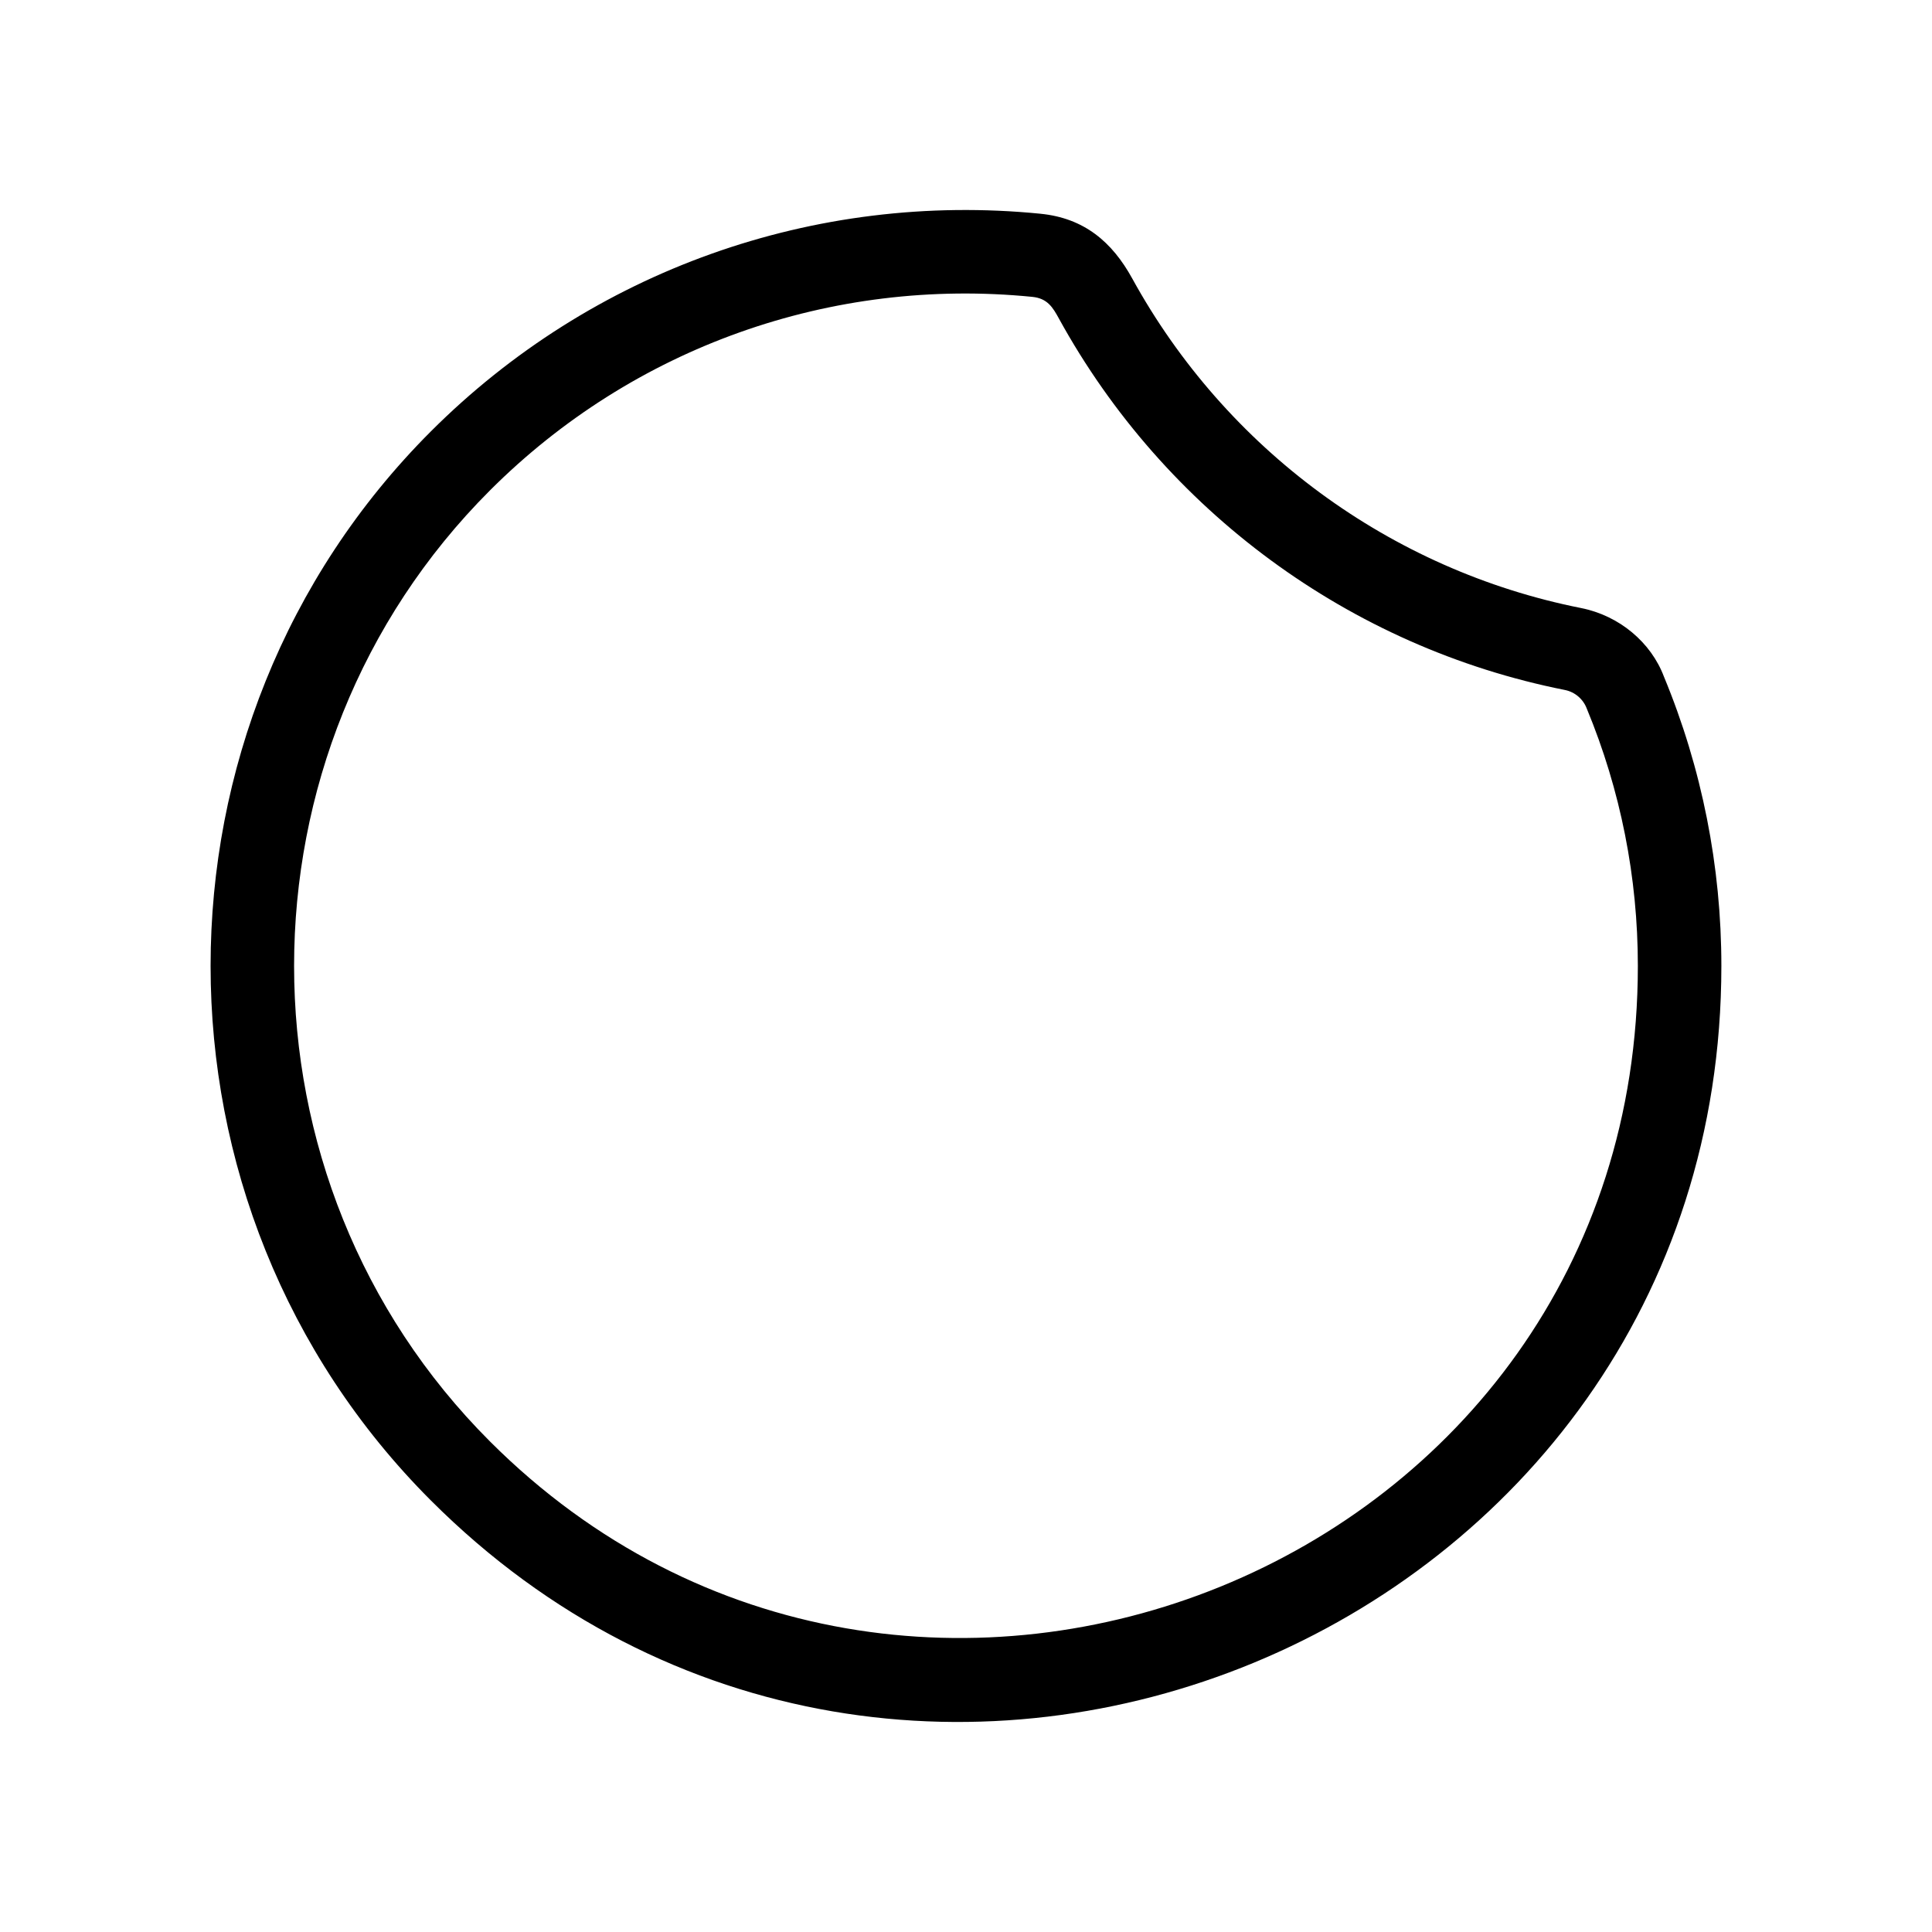
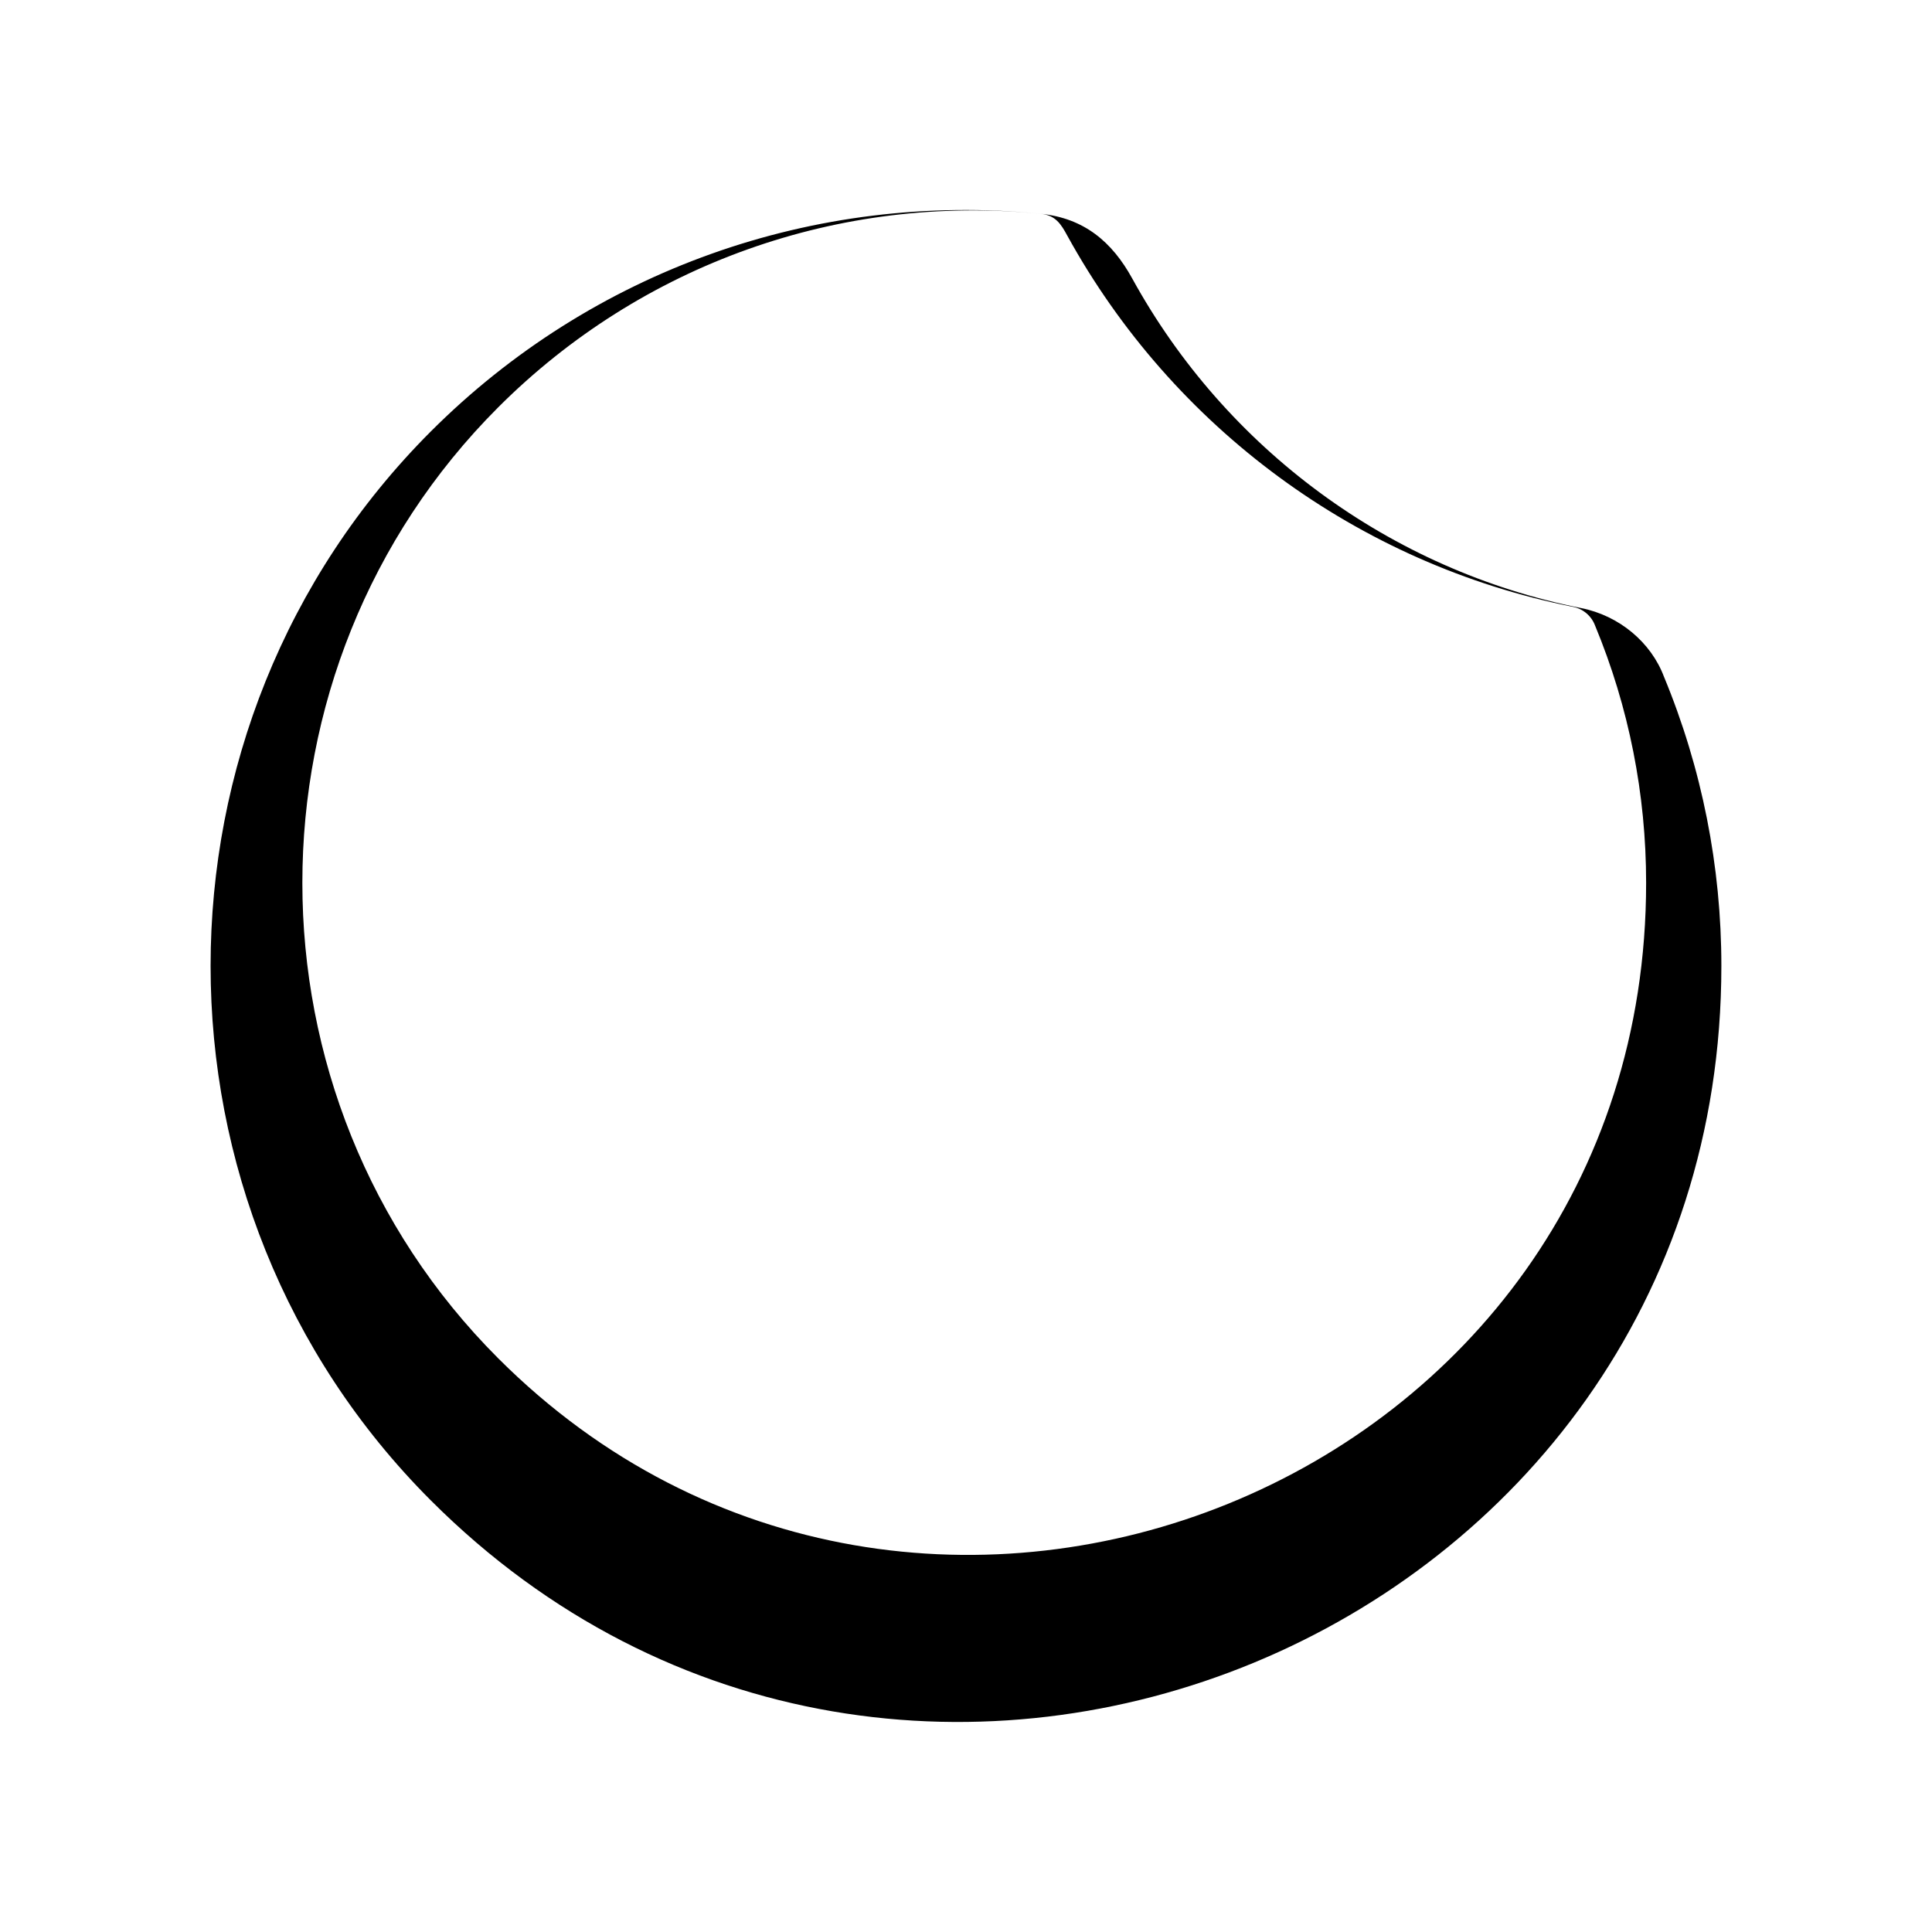
<svg xmlns="http://www.w3.org/2000/svg" fill="#000000" width="800px" height="800px" version="1.1" viewBox="144 144 512 512">
-   <path d="m419.77 200.65c11.512 1.148 18.934 7.43 24.273 17.133 24.809 45.141 68.383 77.305 118.94 87.352 10.168 2.016 18.547 9.113 21.965 18.152 10.09 24.34 15.234 50.355 15.234 76.691 0 177.86-216.34 267.32-341.99 141.66-77.844-77.844-77.844-205.47 0-283.32 42.598-42.594 101.66-63.625 161.58-57.672zm-2.191 22.023c4 0.395 5.441 2.797 7.062 5.777 27.977 50.859 77.062 87.062 134.02 98.391 2.769 0.539 4.914 2.473 5.844 4.926 8.988 21.668 13.543 44.762 13.543 68.211 0 159.92-193.5 236.71-304.21 126.01-69.203-69.207-69.203-182.81 0-252.02 38.008-38.008 90.508-56.594 143.74-51.297z" fill-rule="evenodd" />
+   <path d="m419.77 200.65c11.512 1.148 18.934 7.43 24.273 17.133 24.809 45.141 68.383 77.305 118.94 87.352 10.168 2.016 18.547 9.113 21.965 18.152 10.09 24.34 15.234 50.355 15.234 76.691 0 177.86-216.34 267.32-341.99 141.66-77.844-77.844-77.844-205.47 0-283.32 42.598-42.594 101.66-63.625 161.58-57.672zc4 0.395 5.441 2.797 7.062 5.777 27.977 50.859 77.062 87.062 134.02 98.391 2.769 0.539 4.914 2.473 5.844 4.926 8.988 21.668 13.543 44.762 13.543 68.211 0 159.92-193.5 236.71-304.21 126.01-69.203-69.207-69.203-182.81 0-252.02 38.008-38.008 90.508-56.594 143.74-51.297z" fill-rule="evenodd" />
</svg>